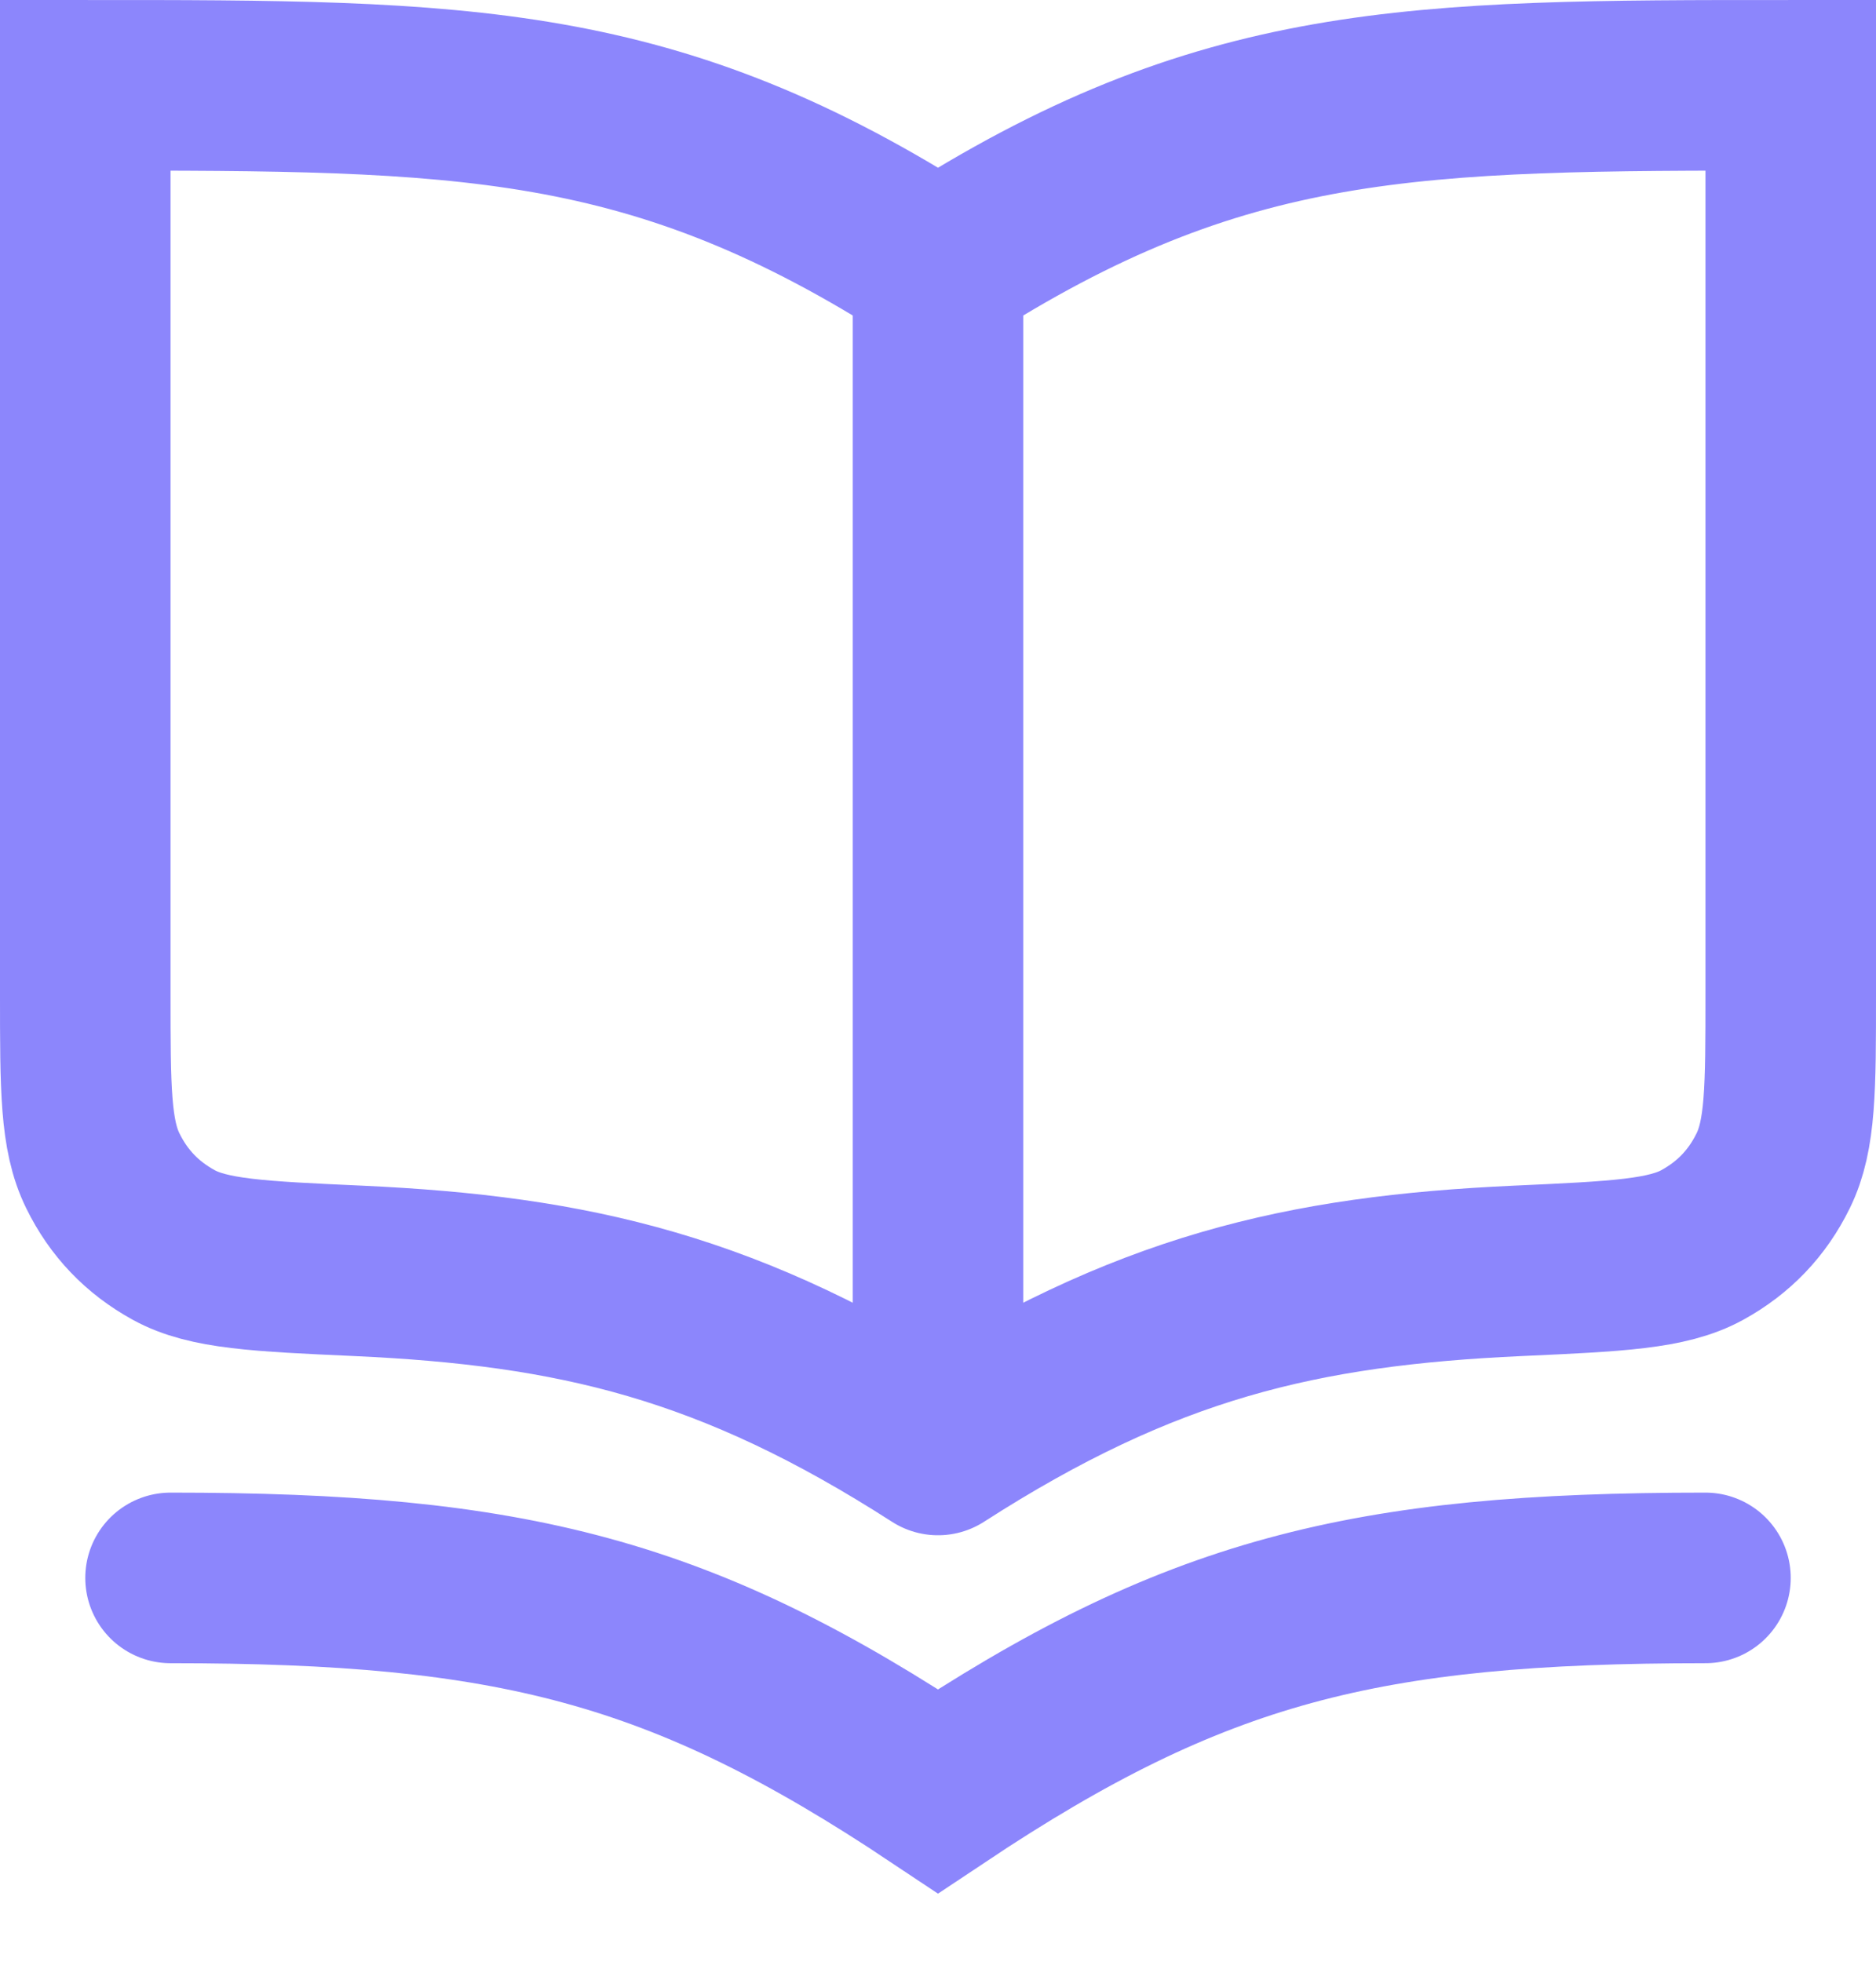
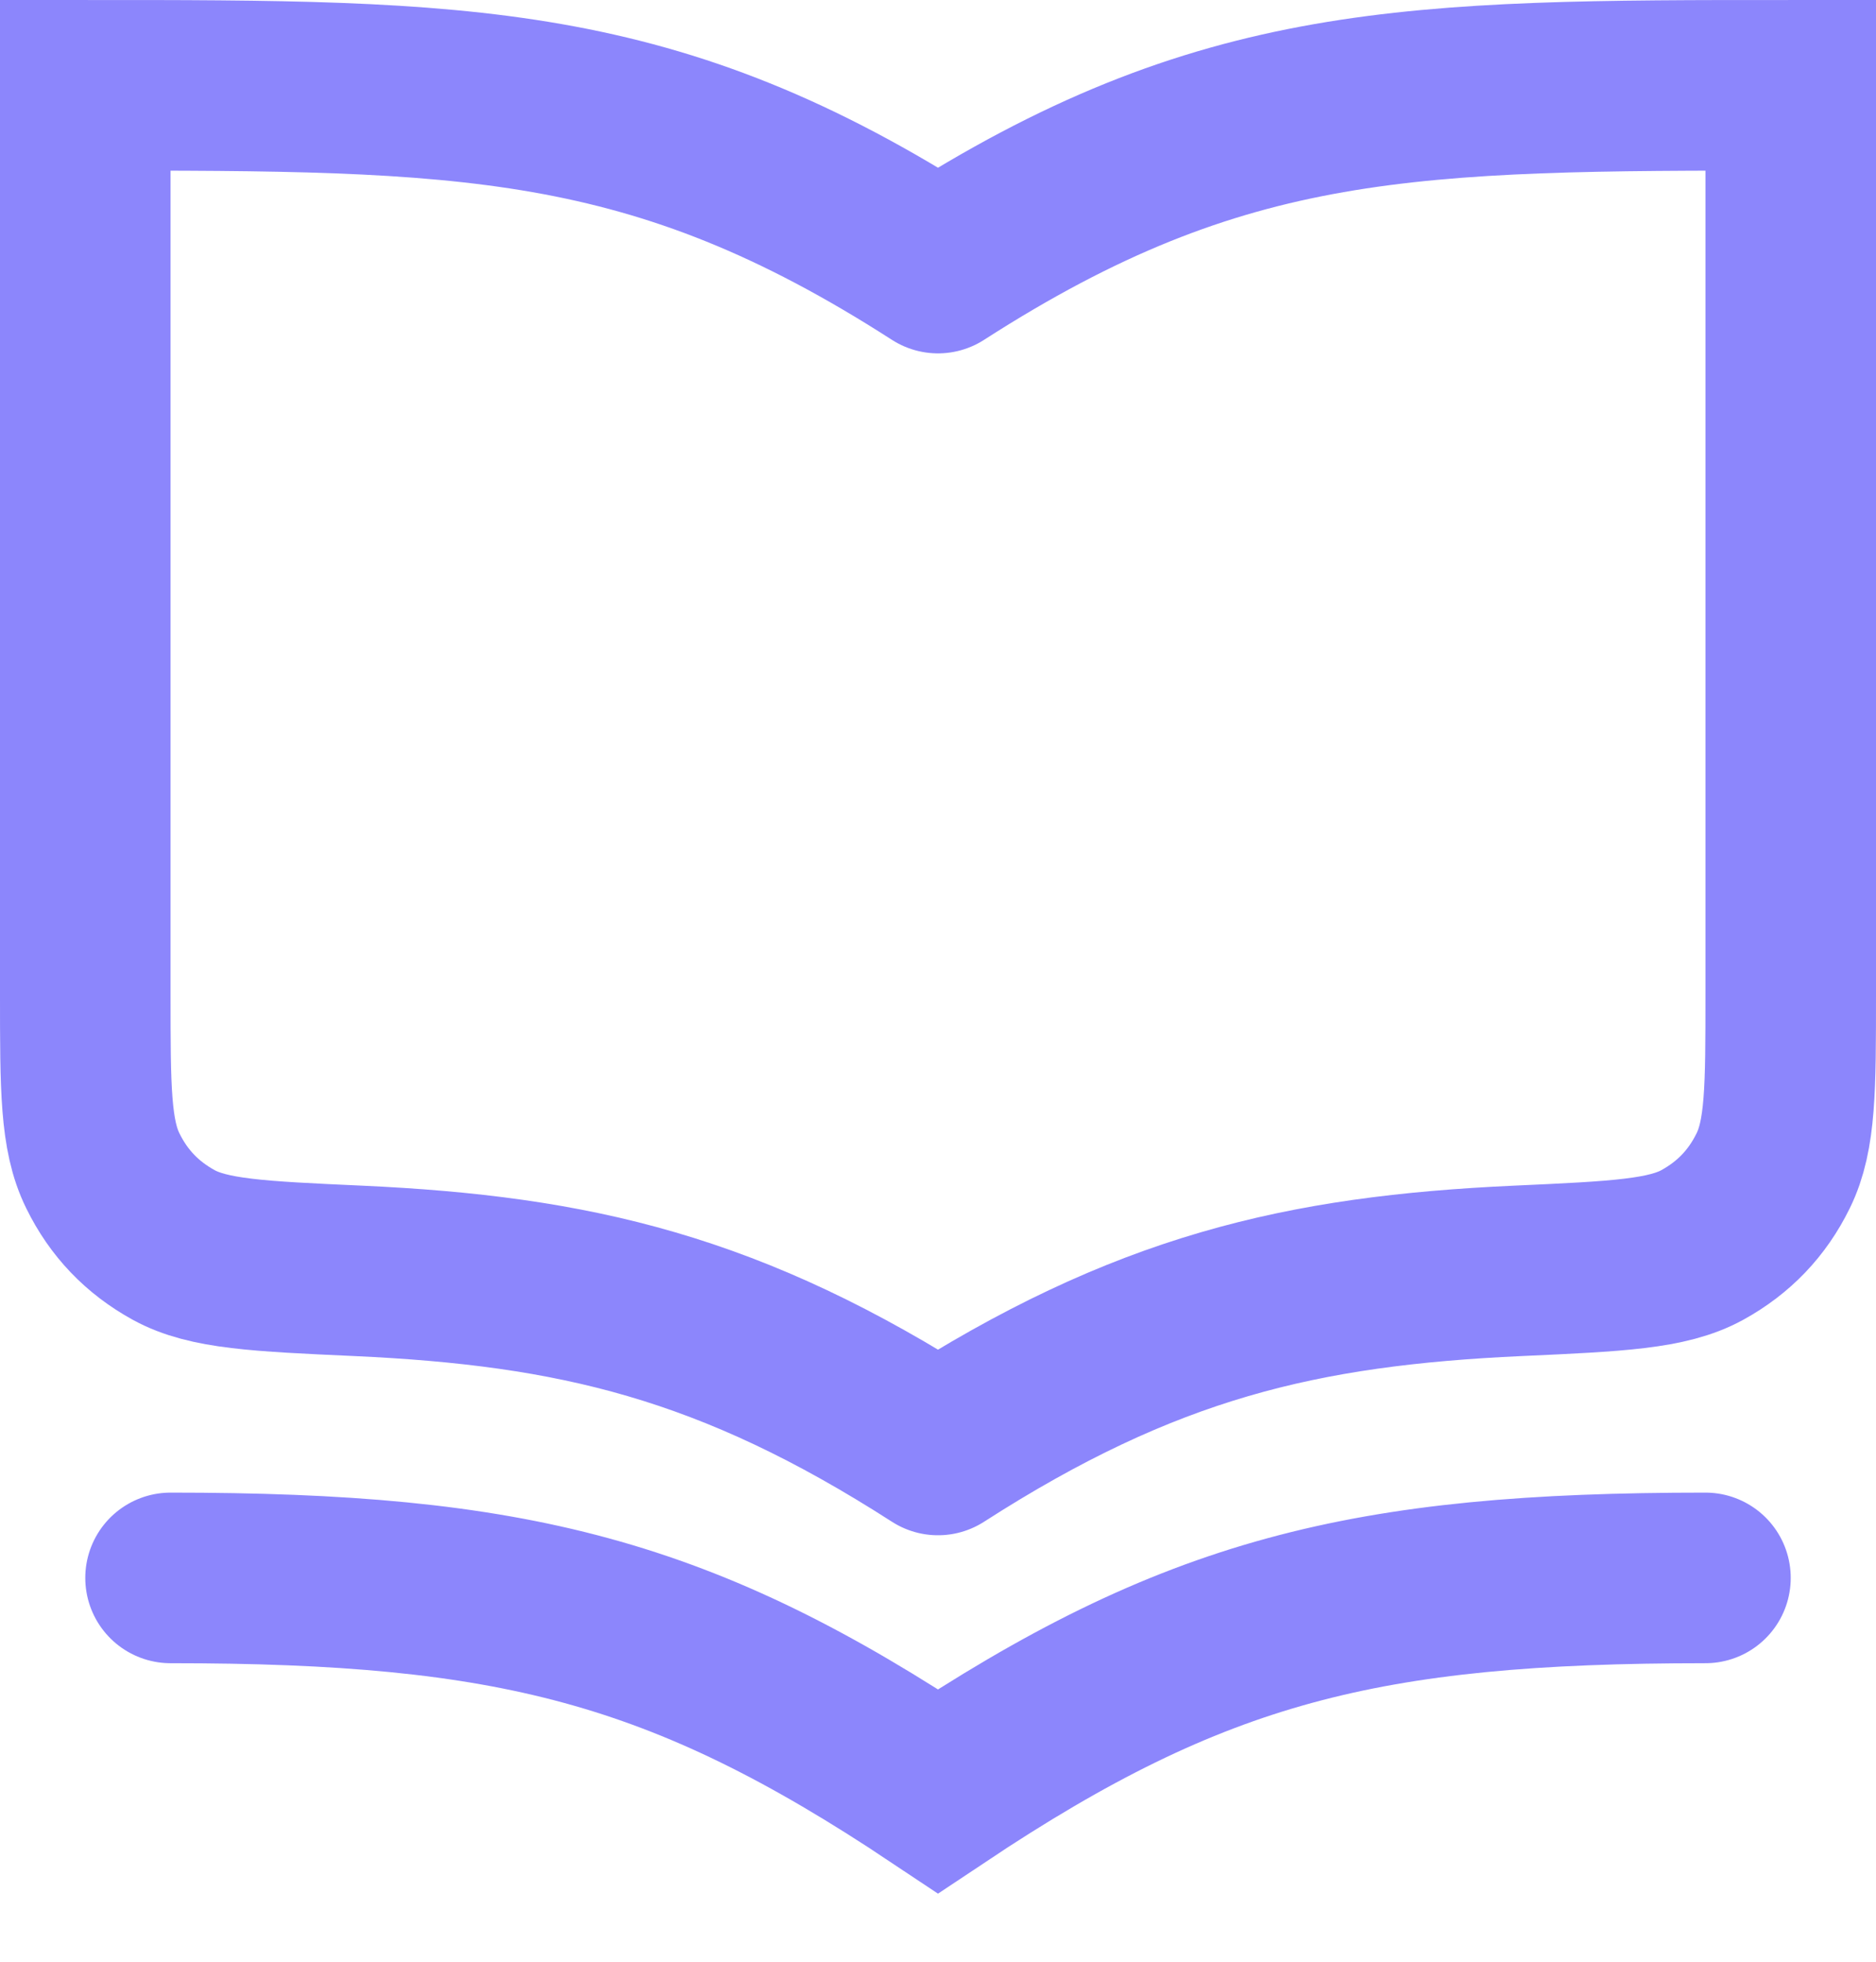
<svg xmlns="http://www.w3.org/2000/svg" fill="none" height="100%" overflow="visible" preserveAspectRatio="none" style="display: block;" viewBox="0 0 22 23" width="100%">
-   <path d="M11 17C13.427 15.44 15.265 15.016 17.8 14.9C18.971 14.847 19.556 14.82 19.964 14.596C20.334 14.392 20.608 14.106 20.794 13.727C21 13.309 21 12.759 21 11.657V1C16.556 1 14.333 1 11 3.143M11 17C8.573 15.44 6.735 15.016 4.2 14.9C3.029 14.847 2.444 14.82 2.036 14.596C1.666 14.392 1.392 14.106 1.206 13.727C1 13.309 1 12.759 1 11.657V1C5.444 1 7.667 1 11 3.143M11 17V3.143M20 18.5C16 18.5 14 19 11 21C8 19 6 18.5 2 18.5" id="Vector" stroke="#8C86FC" stroke-linecap="round" stroke-width="2" />
+   <path d="M11 17C13.427 15.44 15.265 15.016 17.8 14.9C18.971 14.847 19.556 14.82 19.964 14.596C20.334 14.392 20.608 14.106 20.794 13.727C21 13.309 21 12.759 21 11.657V1C16.556 1 14.333 1 11 3.143M11 17C8.573 15.44 6.735 15.016 4.2 14.9C3.029 14.847 2.444 14.82 2.036 14.596C1.666 14.392 1.392 14.106 1.206 13.727C1 13.309 1 12.759 1 11.657V1C5.444 1 7.667 1 11 3.143V3.143M20 18.5C16 18.5 14 19 11 21C8 19 6 18.5 2 18.5" id="Vector" stroke="#8C86FC" stroke-linecap="round" stroke-width="2" />
</svg>